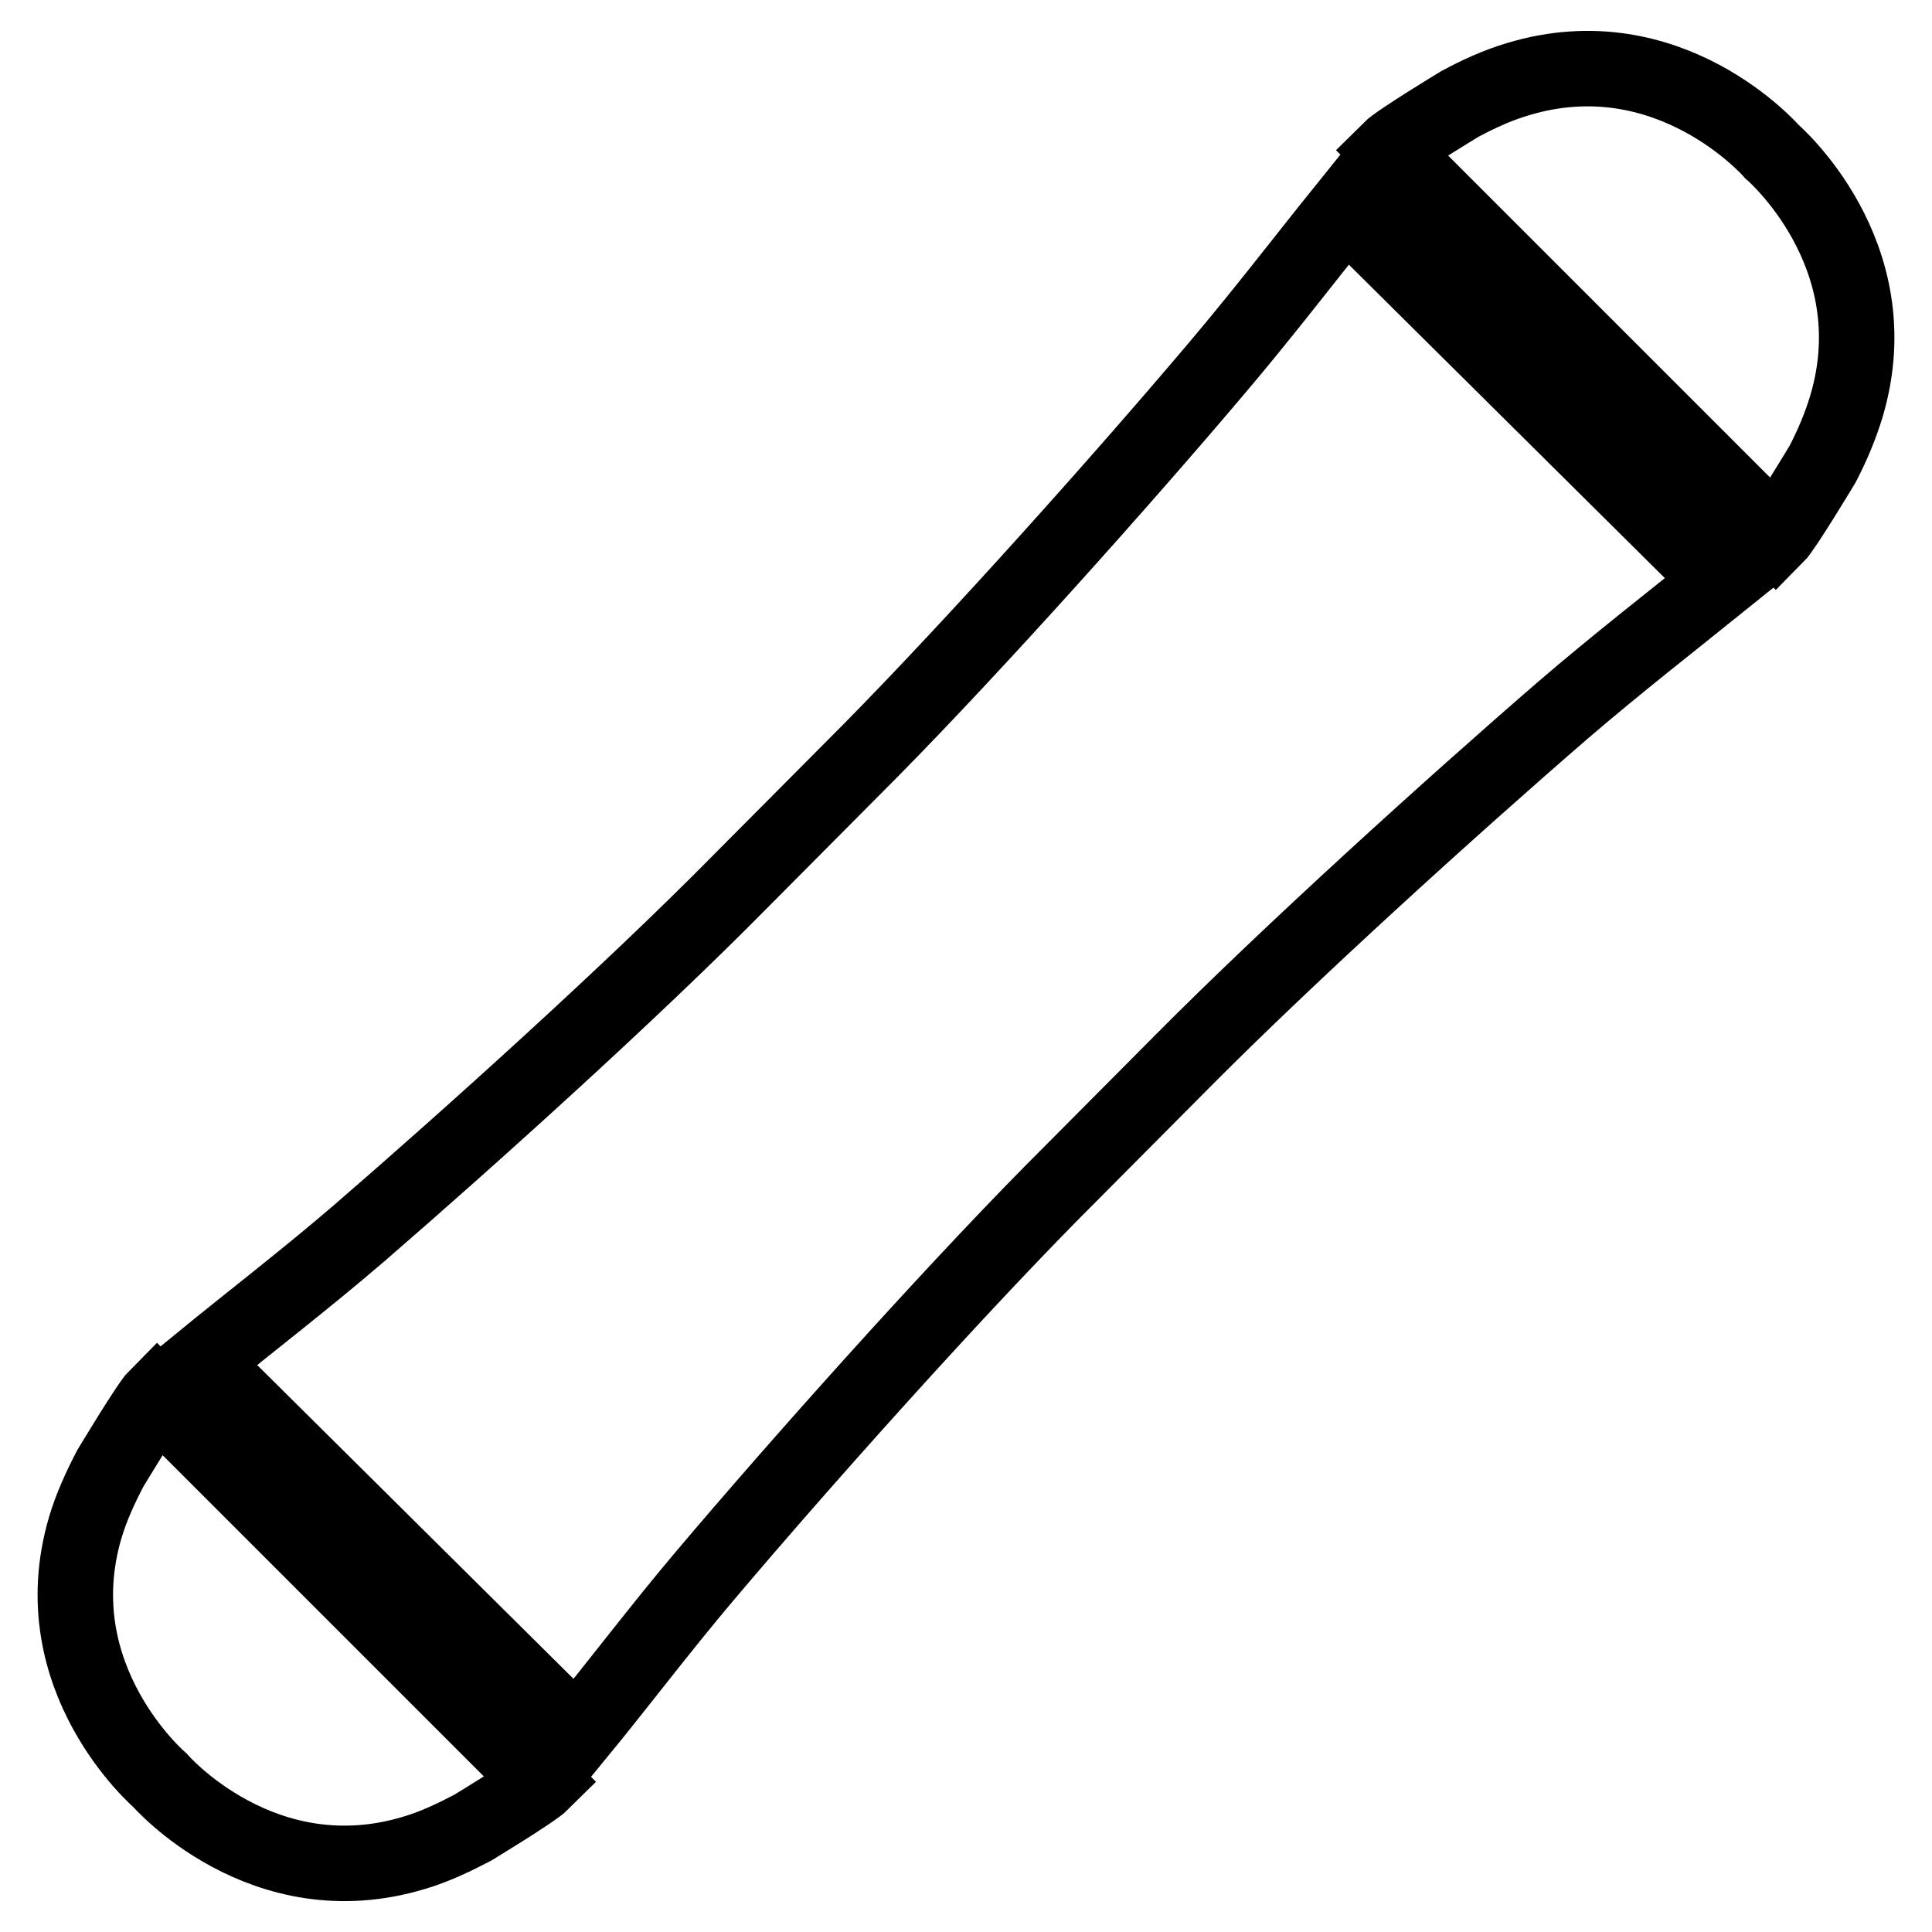
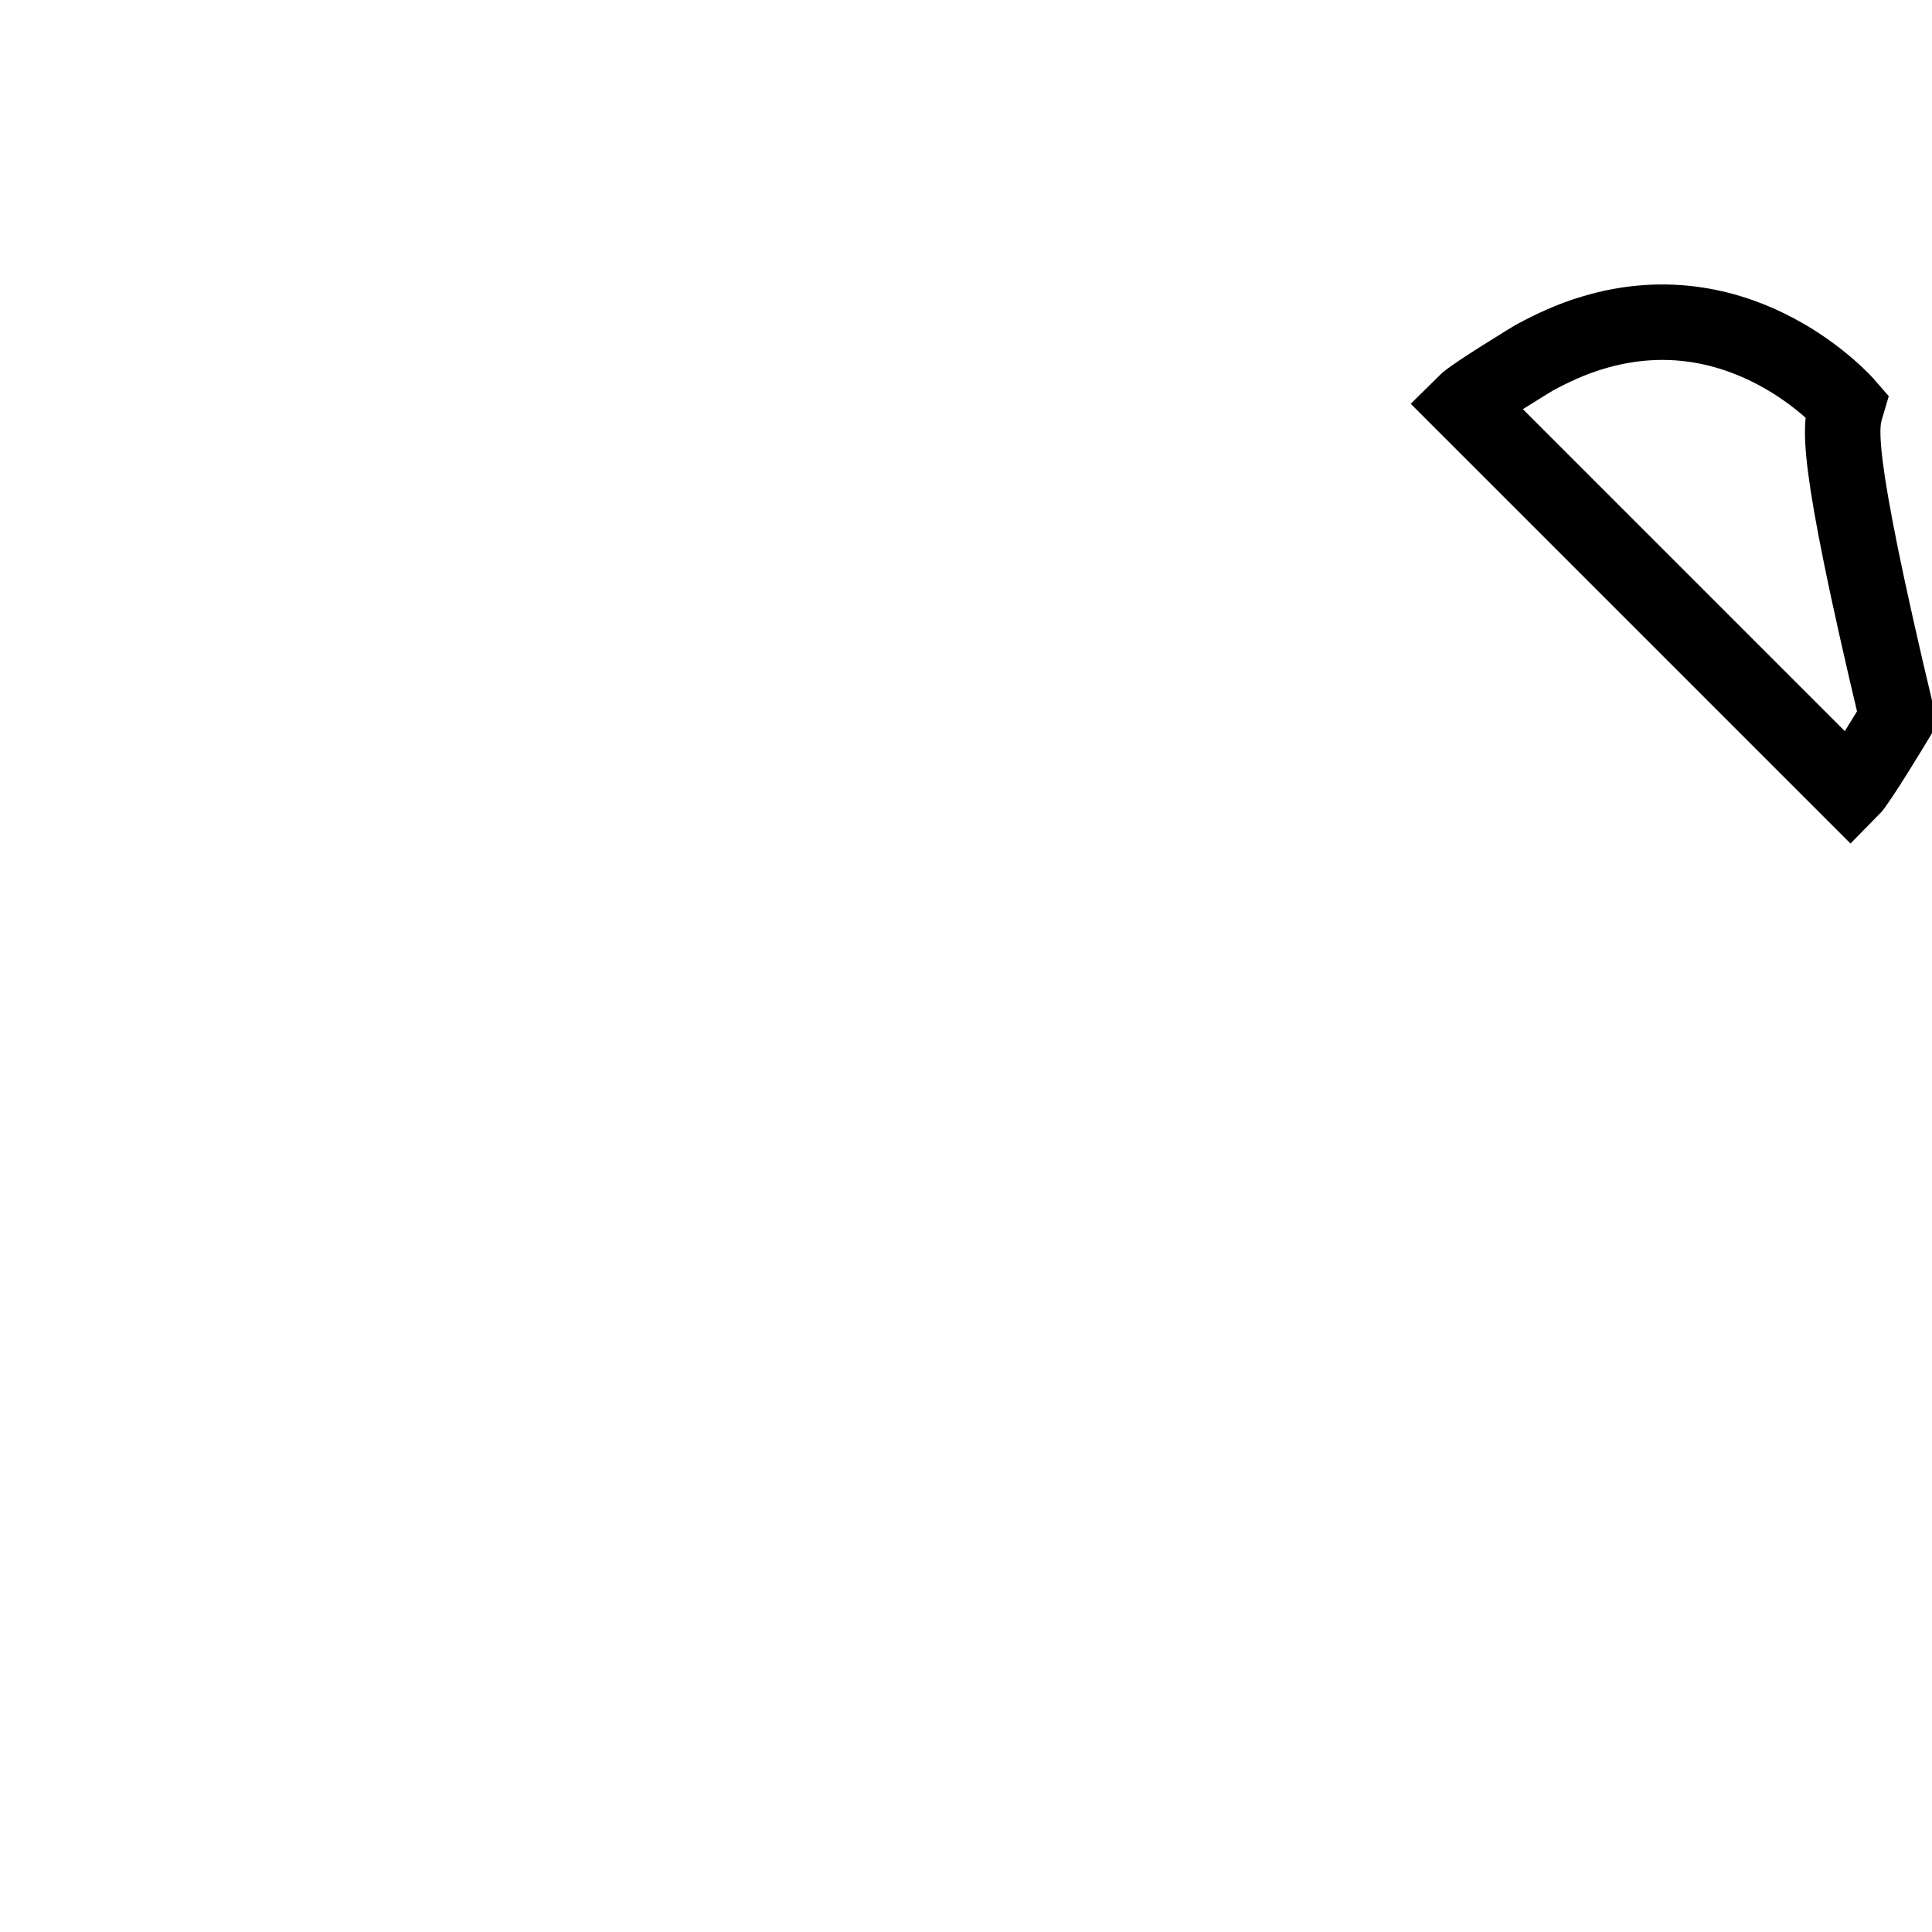
<svg xmlns="http://www.w3.org/2000/svg" version="1.1" x="0px" y="0px" viewBox="0 0 256 256" enable-background="new 0 0 256 256" xml:space="preserve">
  <g>
    <g>
      <g>
        <g>
-           <path stroke-width="10" fill-opacity="0" stroke="#000000" d="M93.4,208.8c12.6-14.9,31.9-36.5,45.9-50.7l17.5-17.6c14.1-14.2,35.5-33.6,50.3-46.4c7.1-6.1,14.3-11.7,21-17.1l-49.8-49.4c-5.4,6.7-10.9,13.9-17,21.1c-12.6,14.9-31.9,36.5-45.9,50.7L97.9,117c-14,14.2-35.5,33.6-50.3,46.4c-7.1,6.1-14.4,11.7-21,17.1l49.8,49.4C81.9,223.2,87.4,215.9,93.4,208.8z" />
-           <path stroke-width="10" fill-opacity="0" stroke="#000000" d="M21.2,235.9c0,0,13.6,15.7,33.7,9.6c2.7-0.8,5.2-2,7.7-3.3c0,0,8.1-4.9,9.3-6.1l-51.1-51.1c-1.1,1.1-6.2,9.6-6.2,9.6c-1.3,2.5-2.5,5.1-3.3,7.8C5.4,222.4,21.2,235.9,21.2,235.9z" />
-           <path stroke-width="10" fill-opacity="0" stroke="#000000" d="M244.7,53.7c5.9-20.1-9.9-33.6-9.9-33.6s-13.6-15.7-33.7-9.6c-2.7,0.8-5.3,2-7.7,3.3c0,0-8.1,4.9-9.3,6.1l51.2,51.2c1.1-1.1,6.2-9.6,6.2-9.6C242.8,59,243.9,56.4,244.7,53.7z" />
+           <path stroke-width="10" fill-opacity="0" stroke="#000000" d="M244.7,53.7s-13.6-15.7-33.7-9.6c-2.7,0.8-5.3,2-7.7,3.3c0,0-8.1,4.9-9.3,6.1l51.2,51.2c1.1-1.1,6.2-9.6,6.2-9.6C242.8,59,243.9,56.4,244.7,53.7z" />
        </g>
      </g>
      <g />
      <g />
      <g />
      <g />
      <g />
      <g />
      <g />
      <g />
      <g />
      <g />
      <g />
      <g />
      <g />
      <g />
      <g />
    </g>
  </g>
</svg>